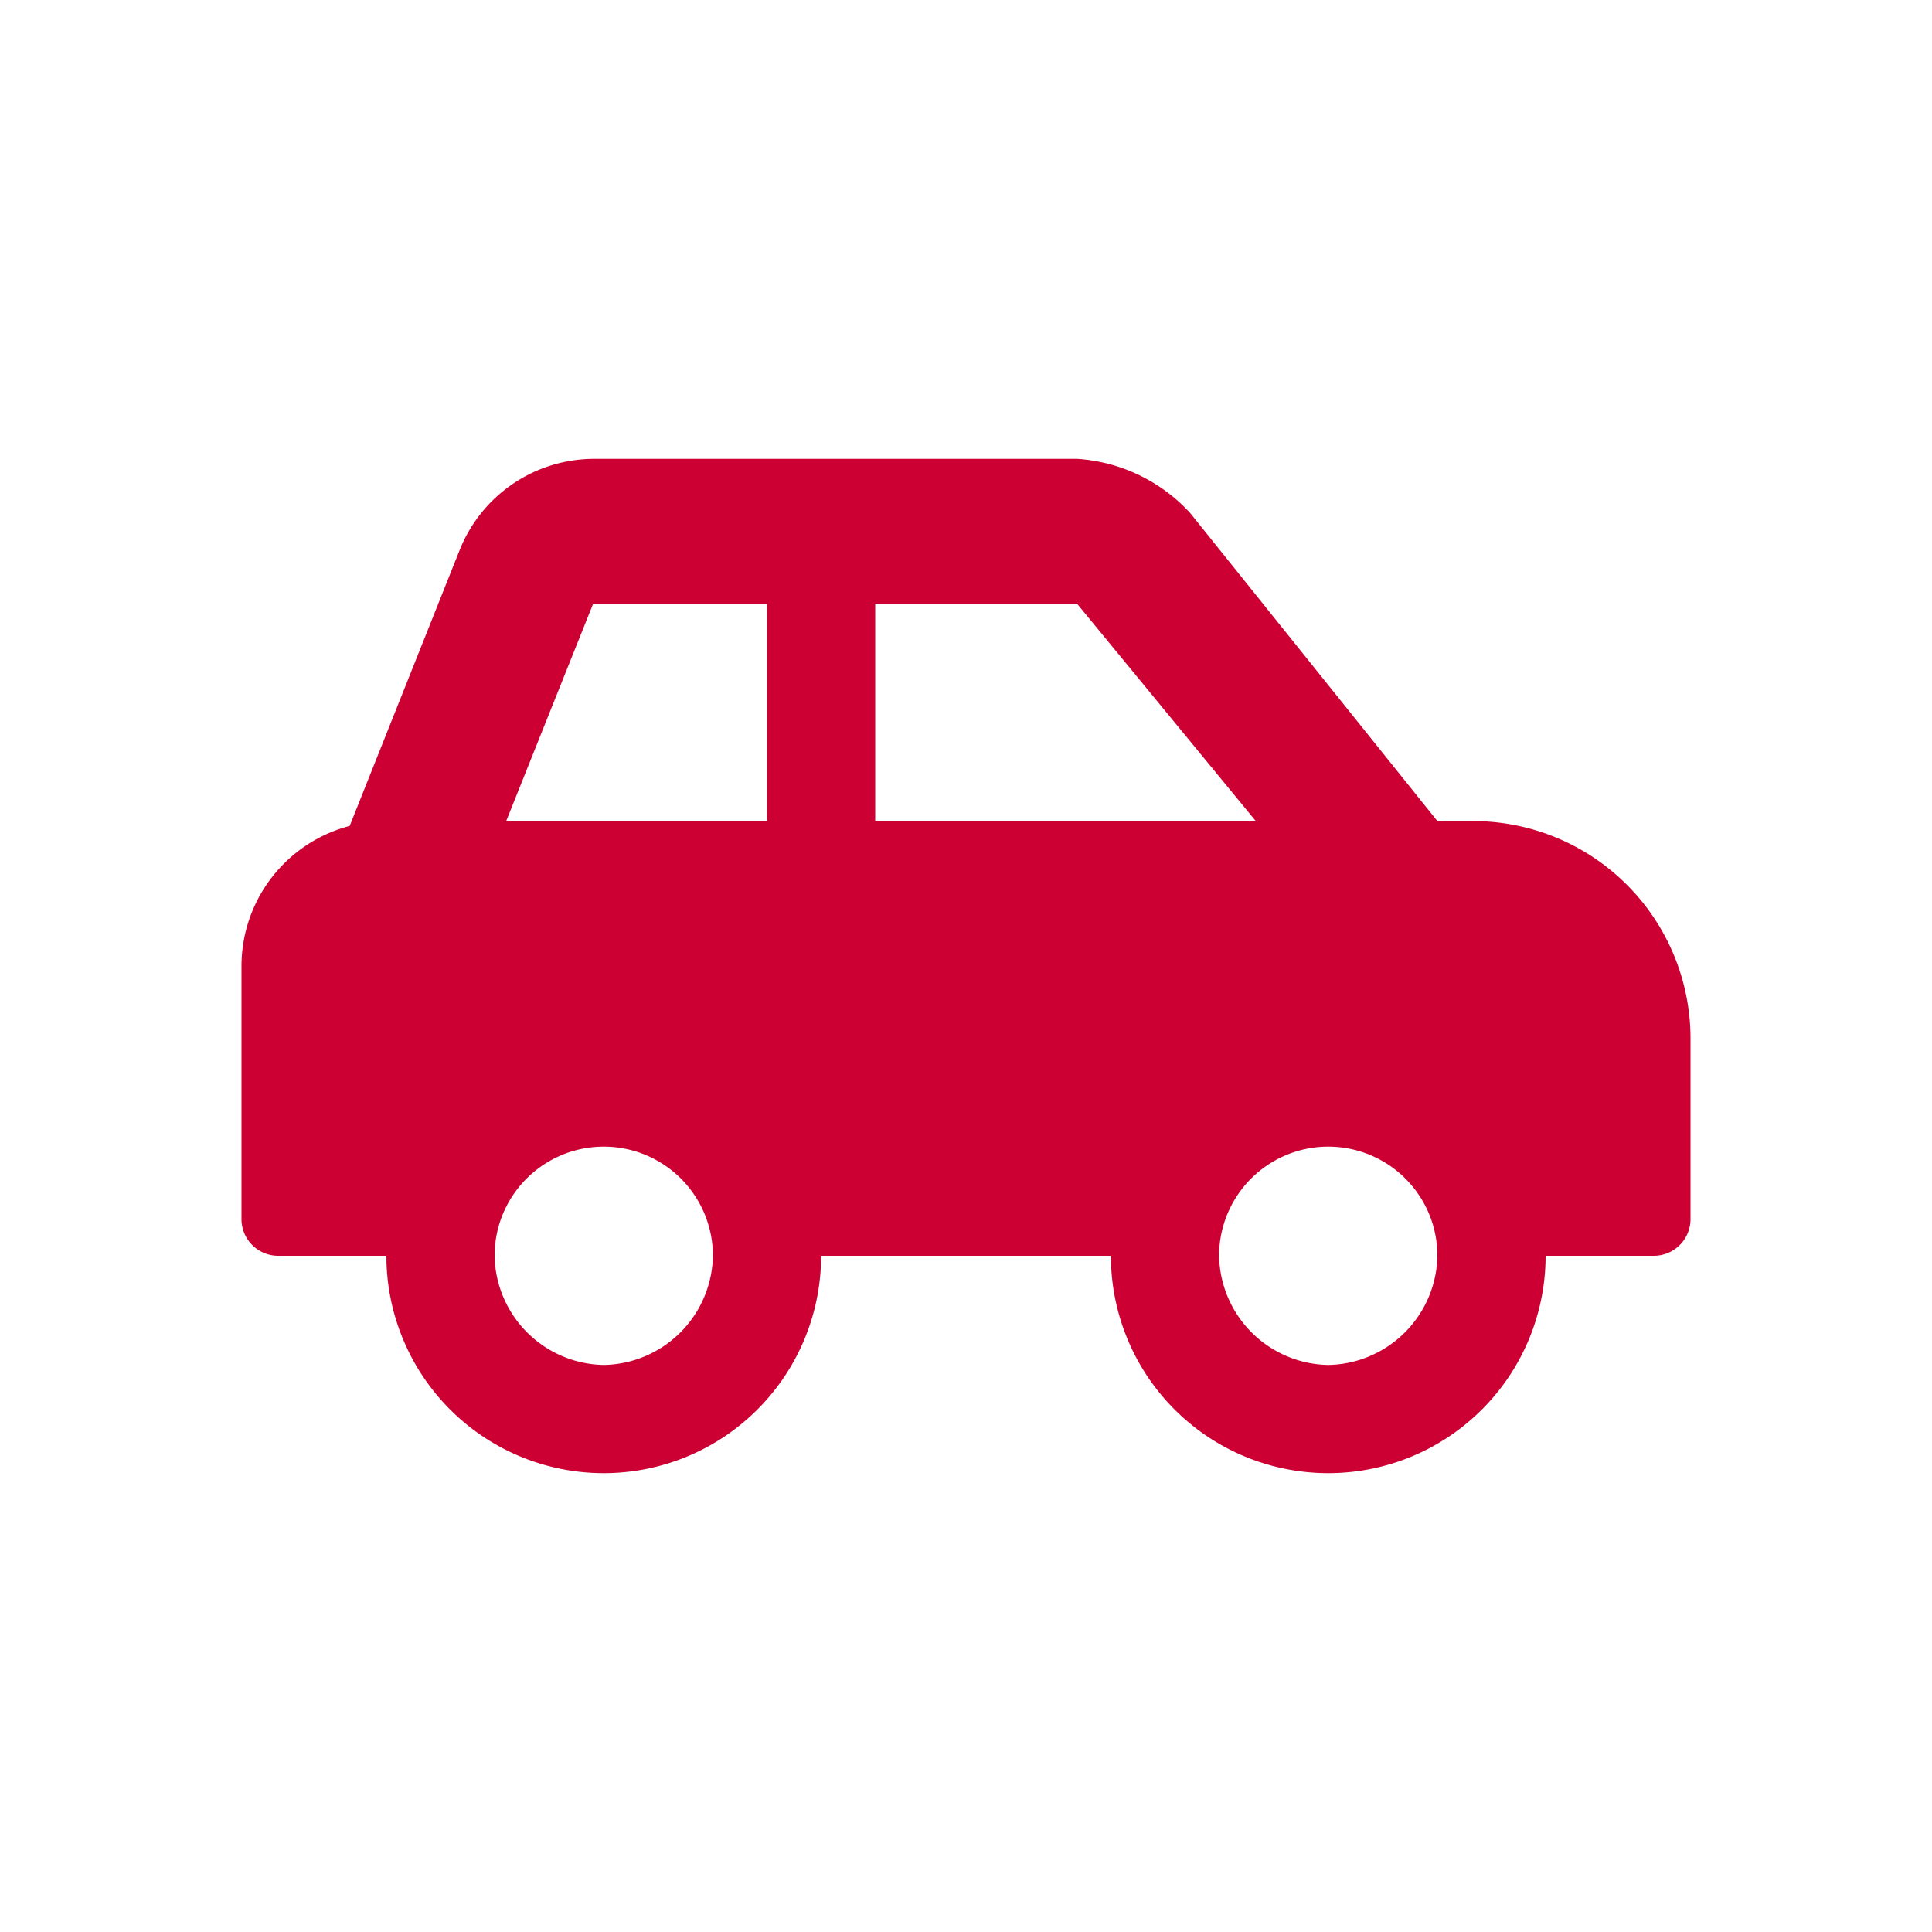
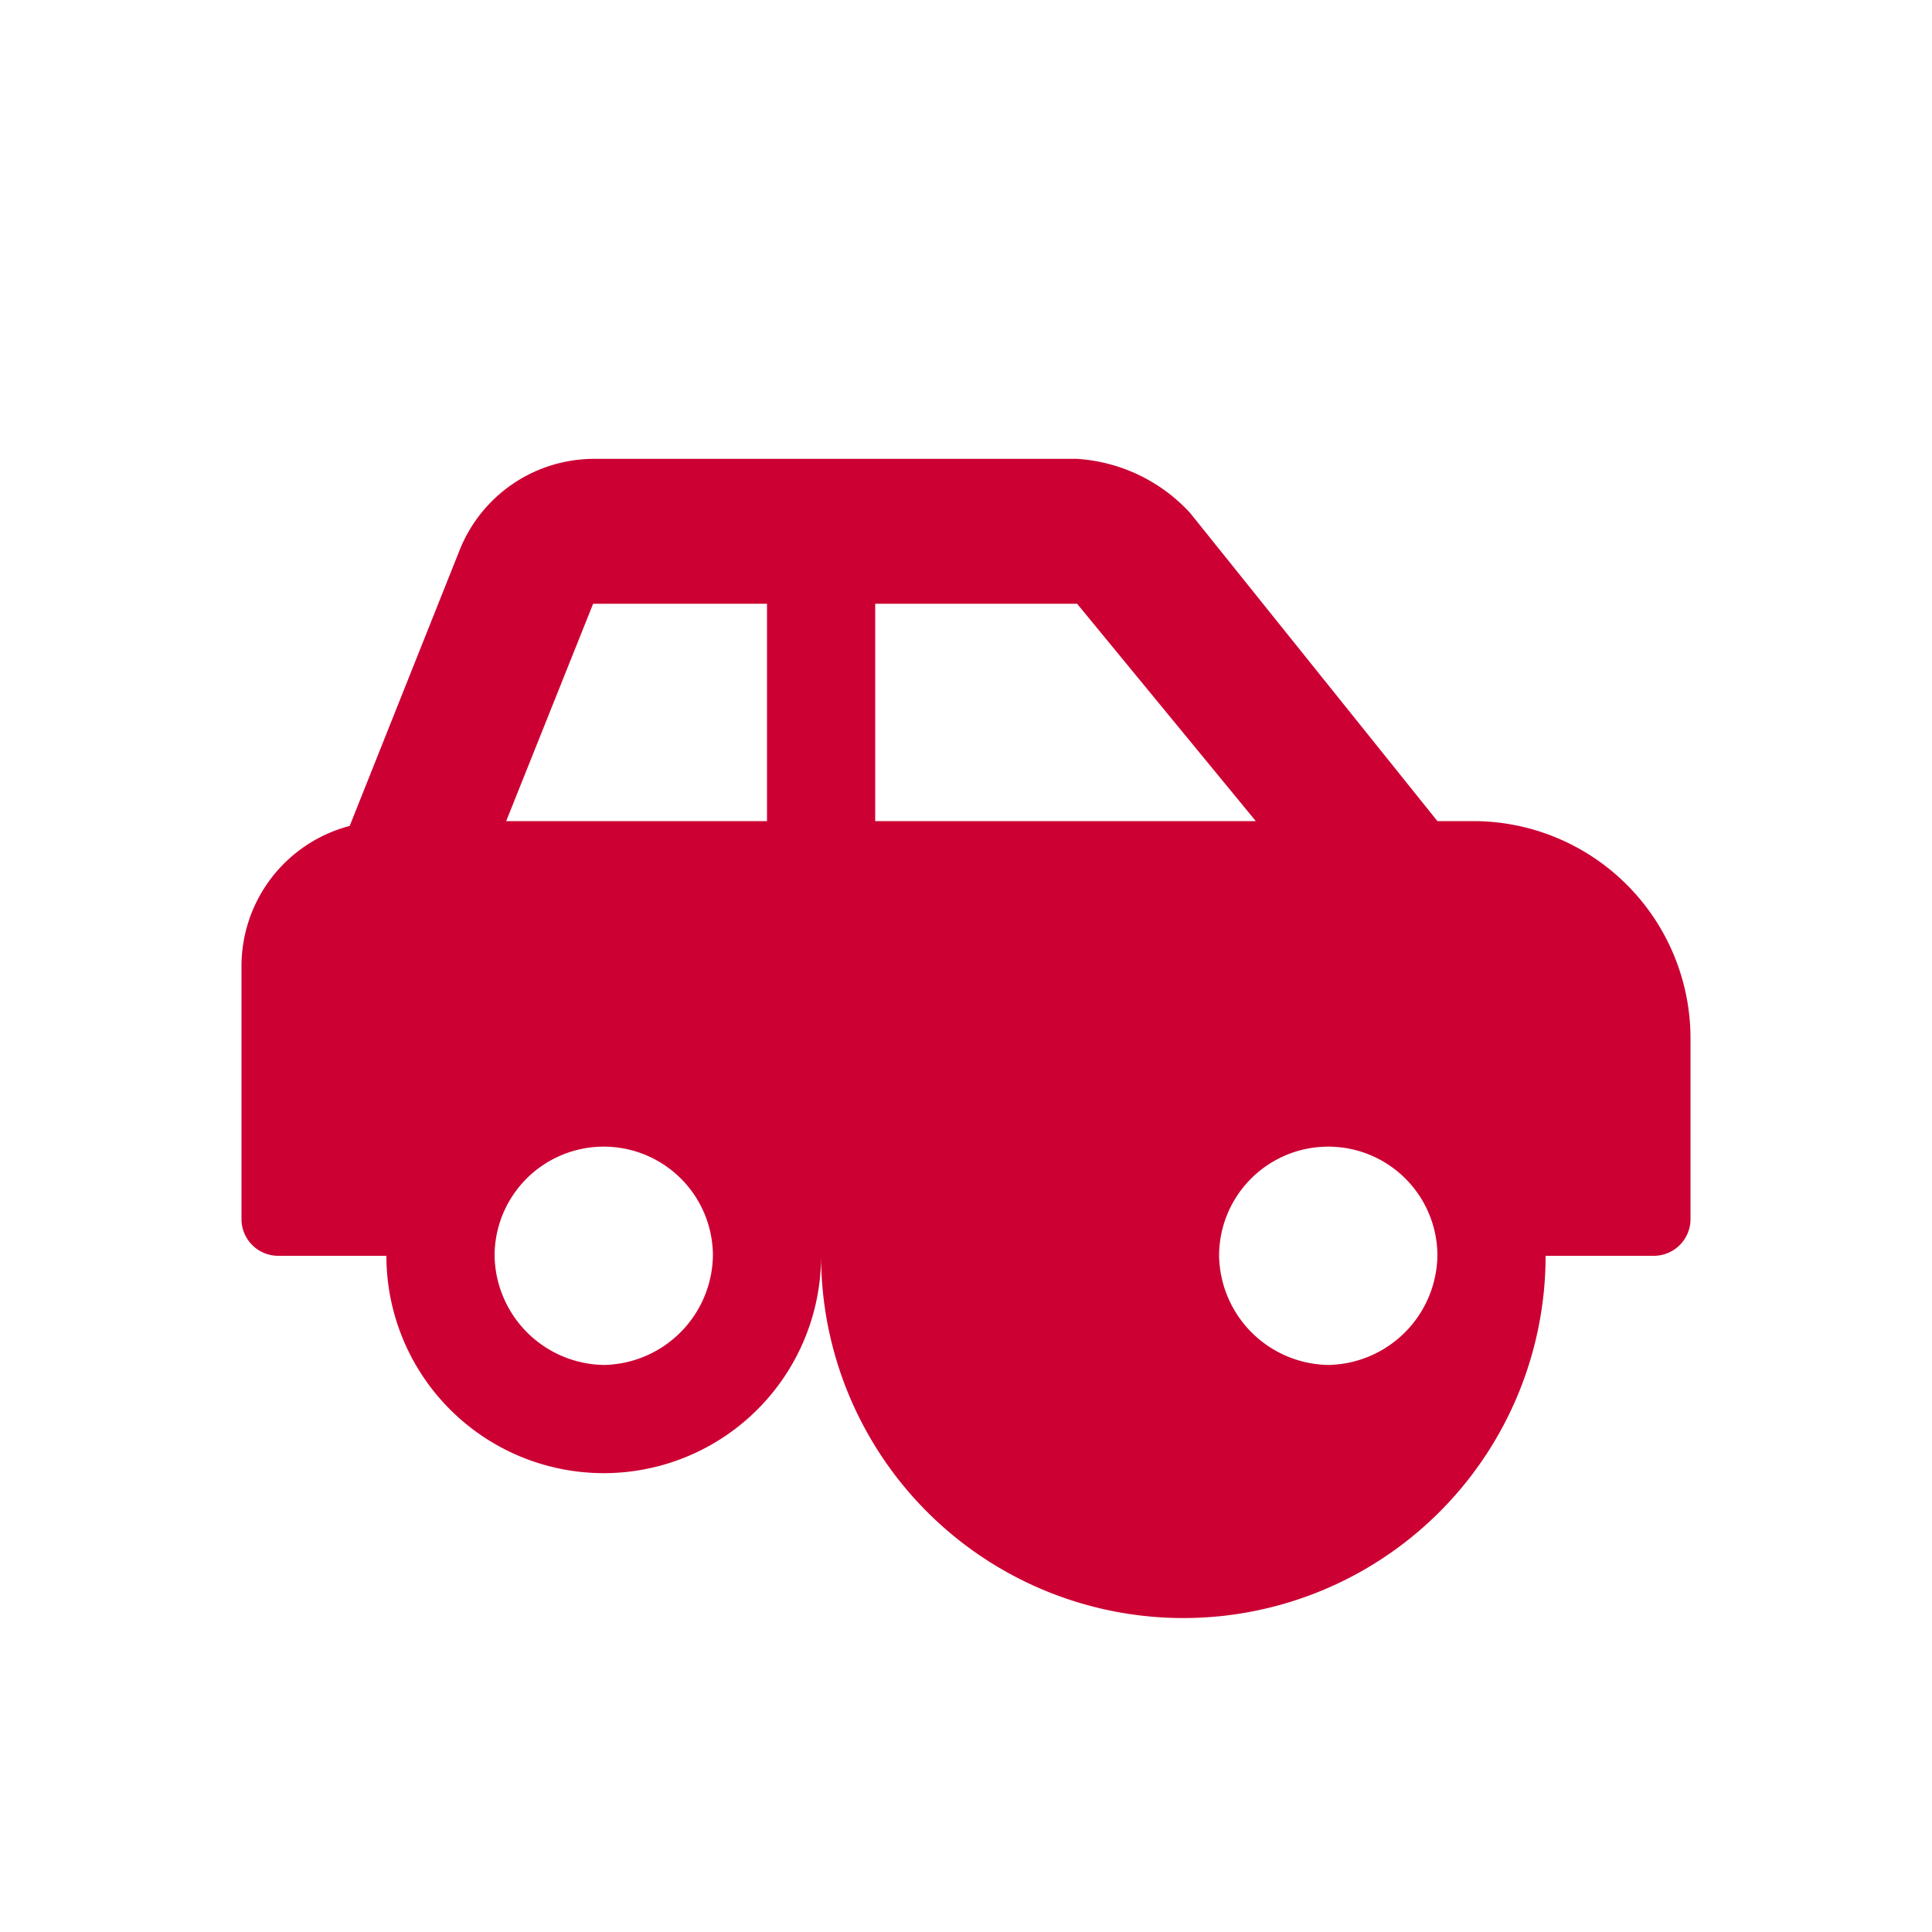
<svg xmlns="http://www.w3.org/2000/svg" id="レイヤー_1" data-name="レイヤー 1" width="20" height="20" viewBox="0 0 20 20">
  <defs>
    <style>.cls-1{fill:#c03;}</style>
  </defs>
-   <path id="f104" class="cls-1" d="M15.25,8.5h-.37L12.32,5.31a1.74,1.74,0,0,0-1.17-.56h-5a1.5,1.5,0,0,0-1.39.94L3.62,8.55A1.5,1.5,0,0,0,2.5,10v2.63a.38.38,0,0,0,.38.37H4a2.25,2.25,0,0,0,4.5,0h3A2.25,2.25,0,0,0,16,13h1.12a.38.38,0,0,0,.38-.37V10.75A2.25,2.25,0,0,0,15.25,8.5Zm-9,5.63A1.15,1.15,0,0,1,5.12,13a1.13,1.13,0,0,1,2.26,0A1.15,1.15,0,0,1,6.25,14.13ZM7.94,8.5H5.24l.9-2.25h1.8Zm1.12,0V6.25h2.09L13,8.5Zm4.69,5.63A1.15,1.15,0,0,1,12.62,13a1.13,1.13,0,0,1,2.26,0A1.15,1.15,0,0,1,13.75,14.13Z" />
+   <path id="f104" class="cls-1" d="M15.25,8.5h-.37L12.32,5.31a1.74,1.74,0,0,0-1.17-.56h-5a1.5,1.5,0,0,0-1.39.94L3.62,8.55A1.5,1.5,0,0,0,2.5,10v2.63a.38.38,0,0,0,.38.37H4a2.25,2.25,0,0,0,4.5,0A2.25,2.25,0,0,0,16,13h1.12a.38.38,0,0,0,.38-.37V10.75A2.25,2.25,0,0,0,15.25,8.5Zm-9,5.63A1.15,1.15,0,0,1,5.12,13a1.13,1.13,0,0,1,2.26,0A1.15,1.15,0,0,1,6.25,14.13ZM7.94,8.5H5.24l.9-2.25h1.8Zm1.12,0V6.25h2.09L13,8.5Zm4.69,5.63A1.15,1.15,0,0,1,12.62,13a1.13,1.13,0,0,1,2.26,0A1.15,1.15,0,0,1,13.75,14.13Z" />
</svg>